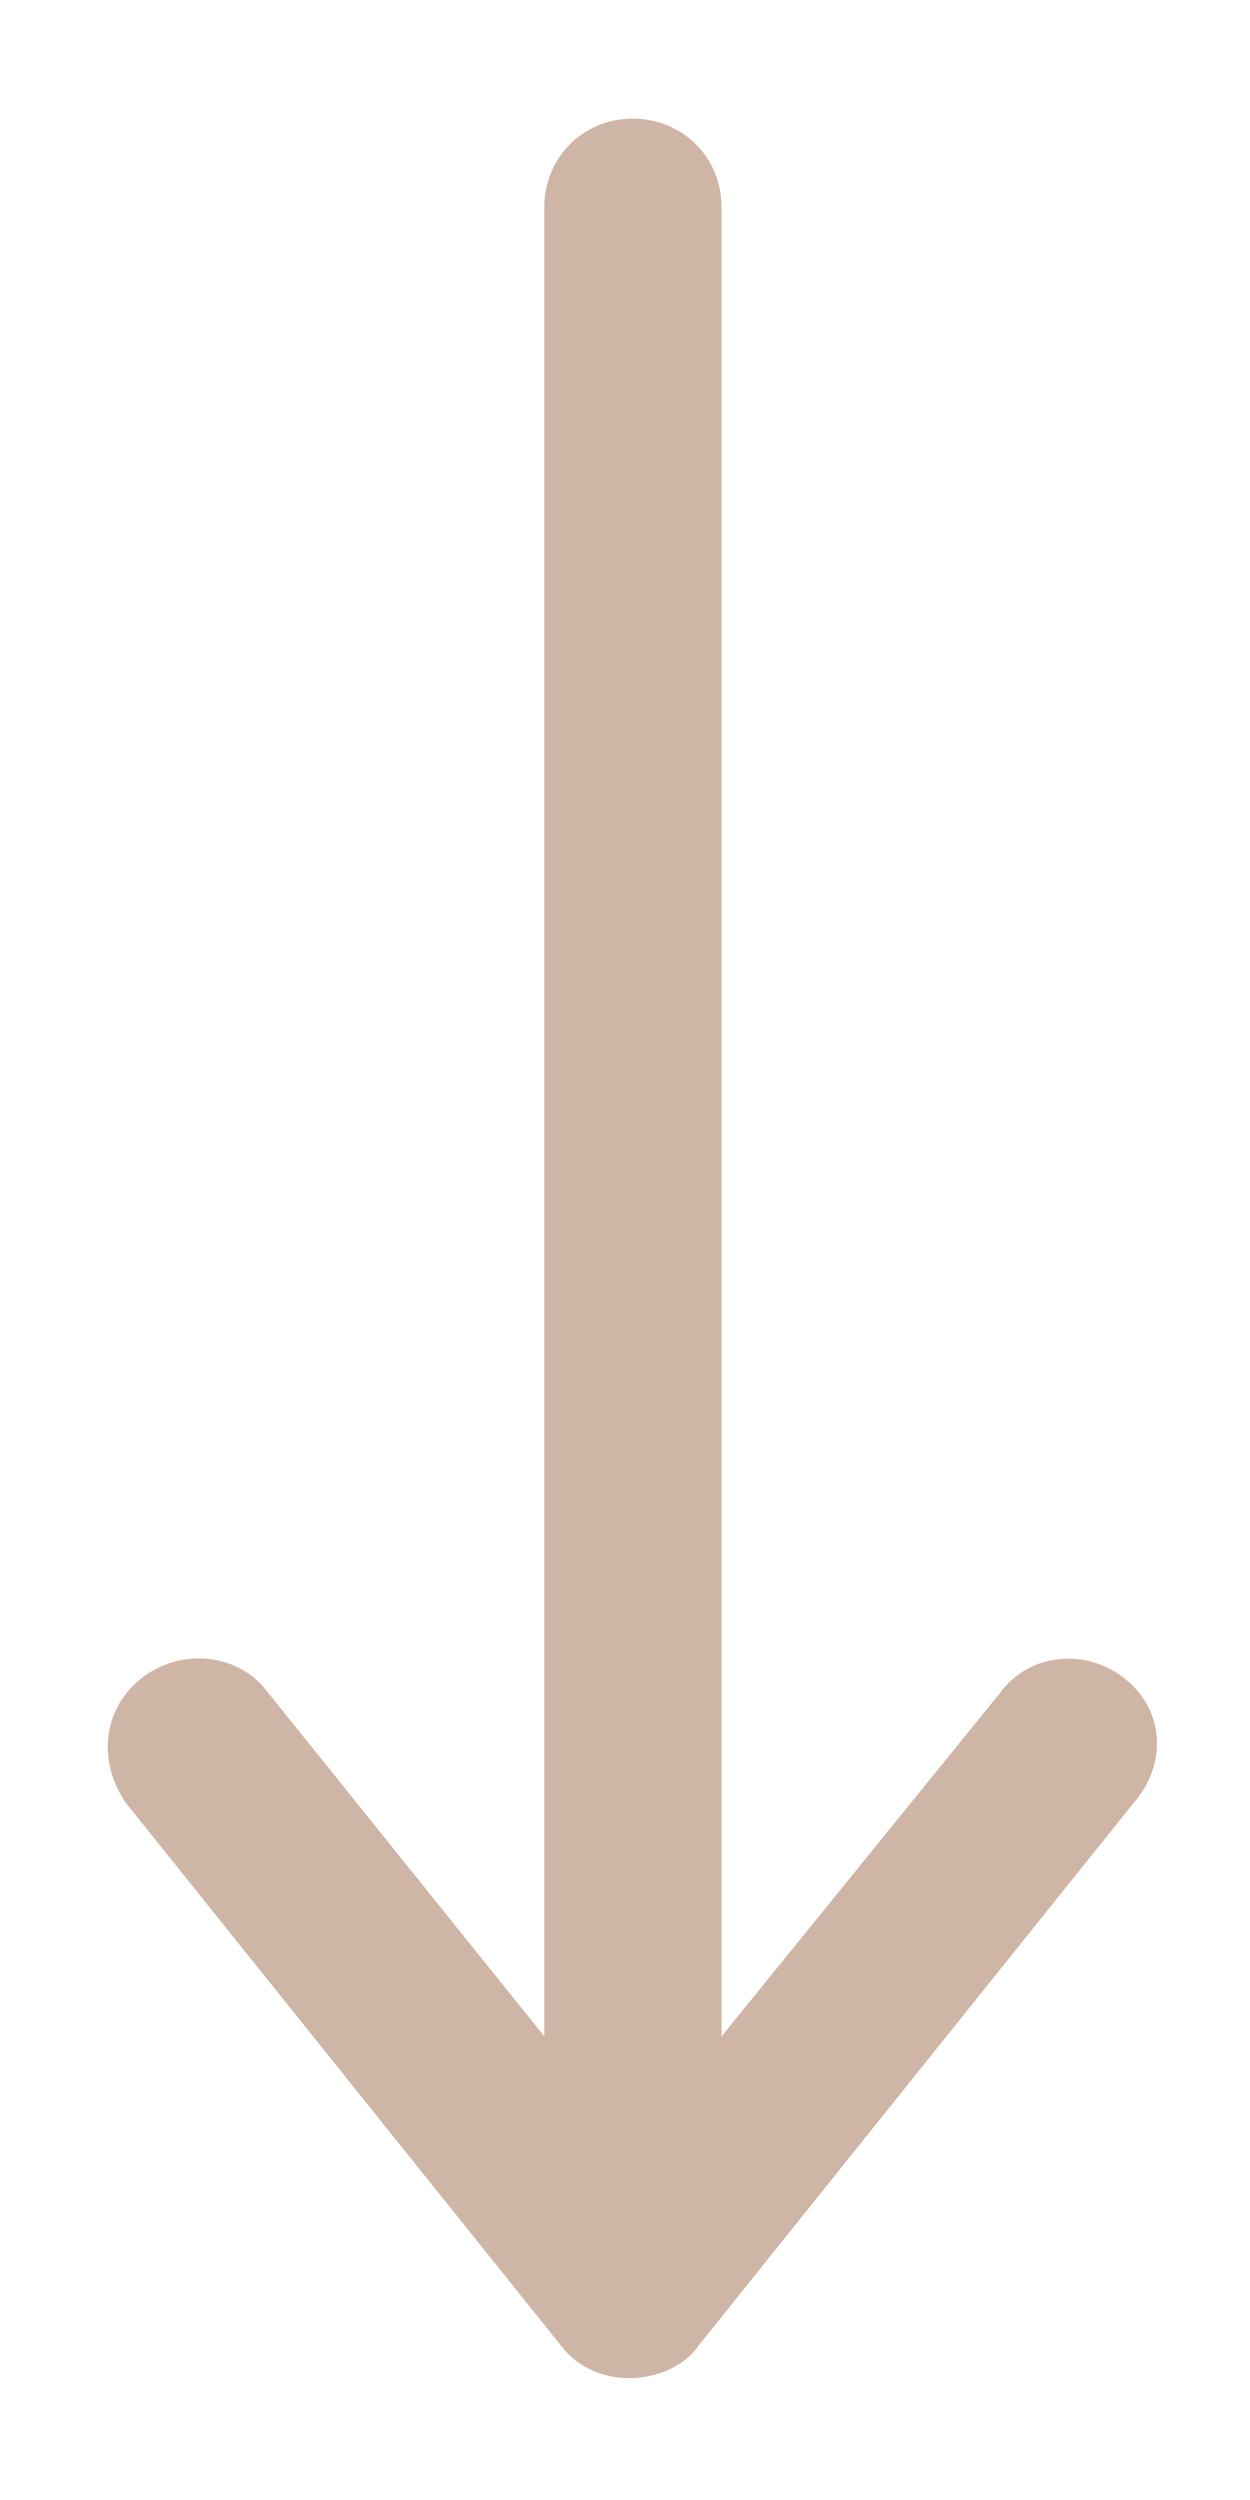
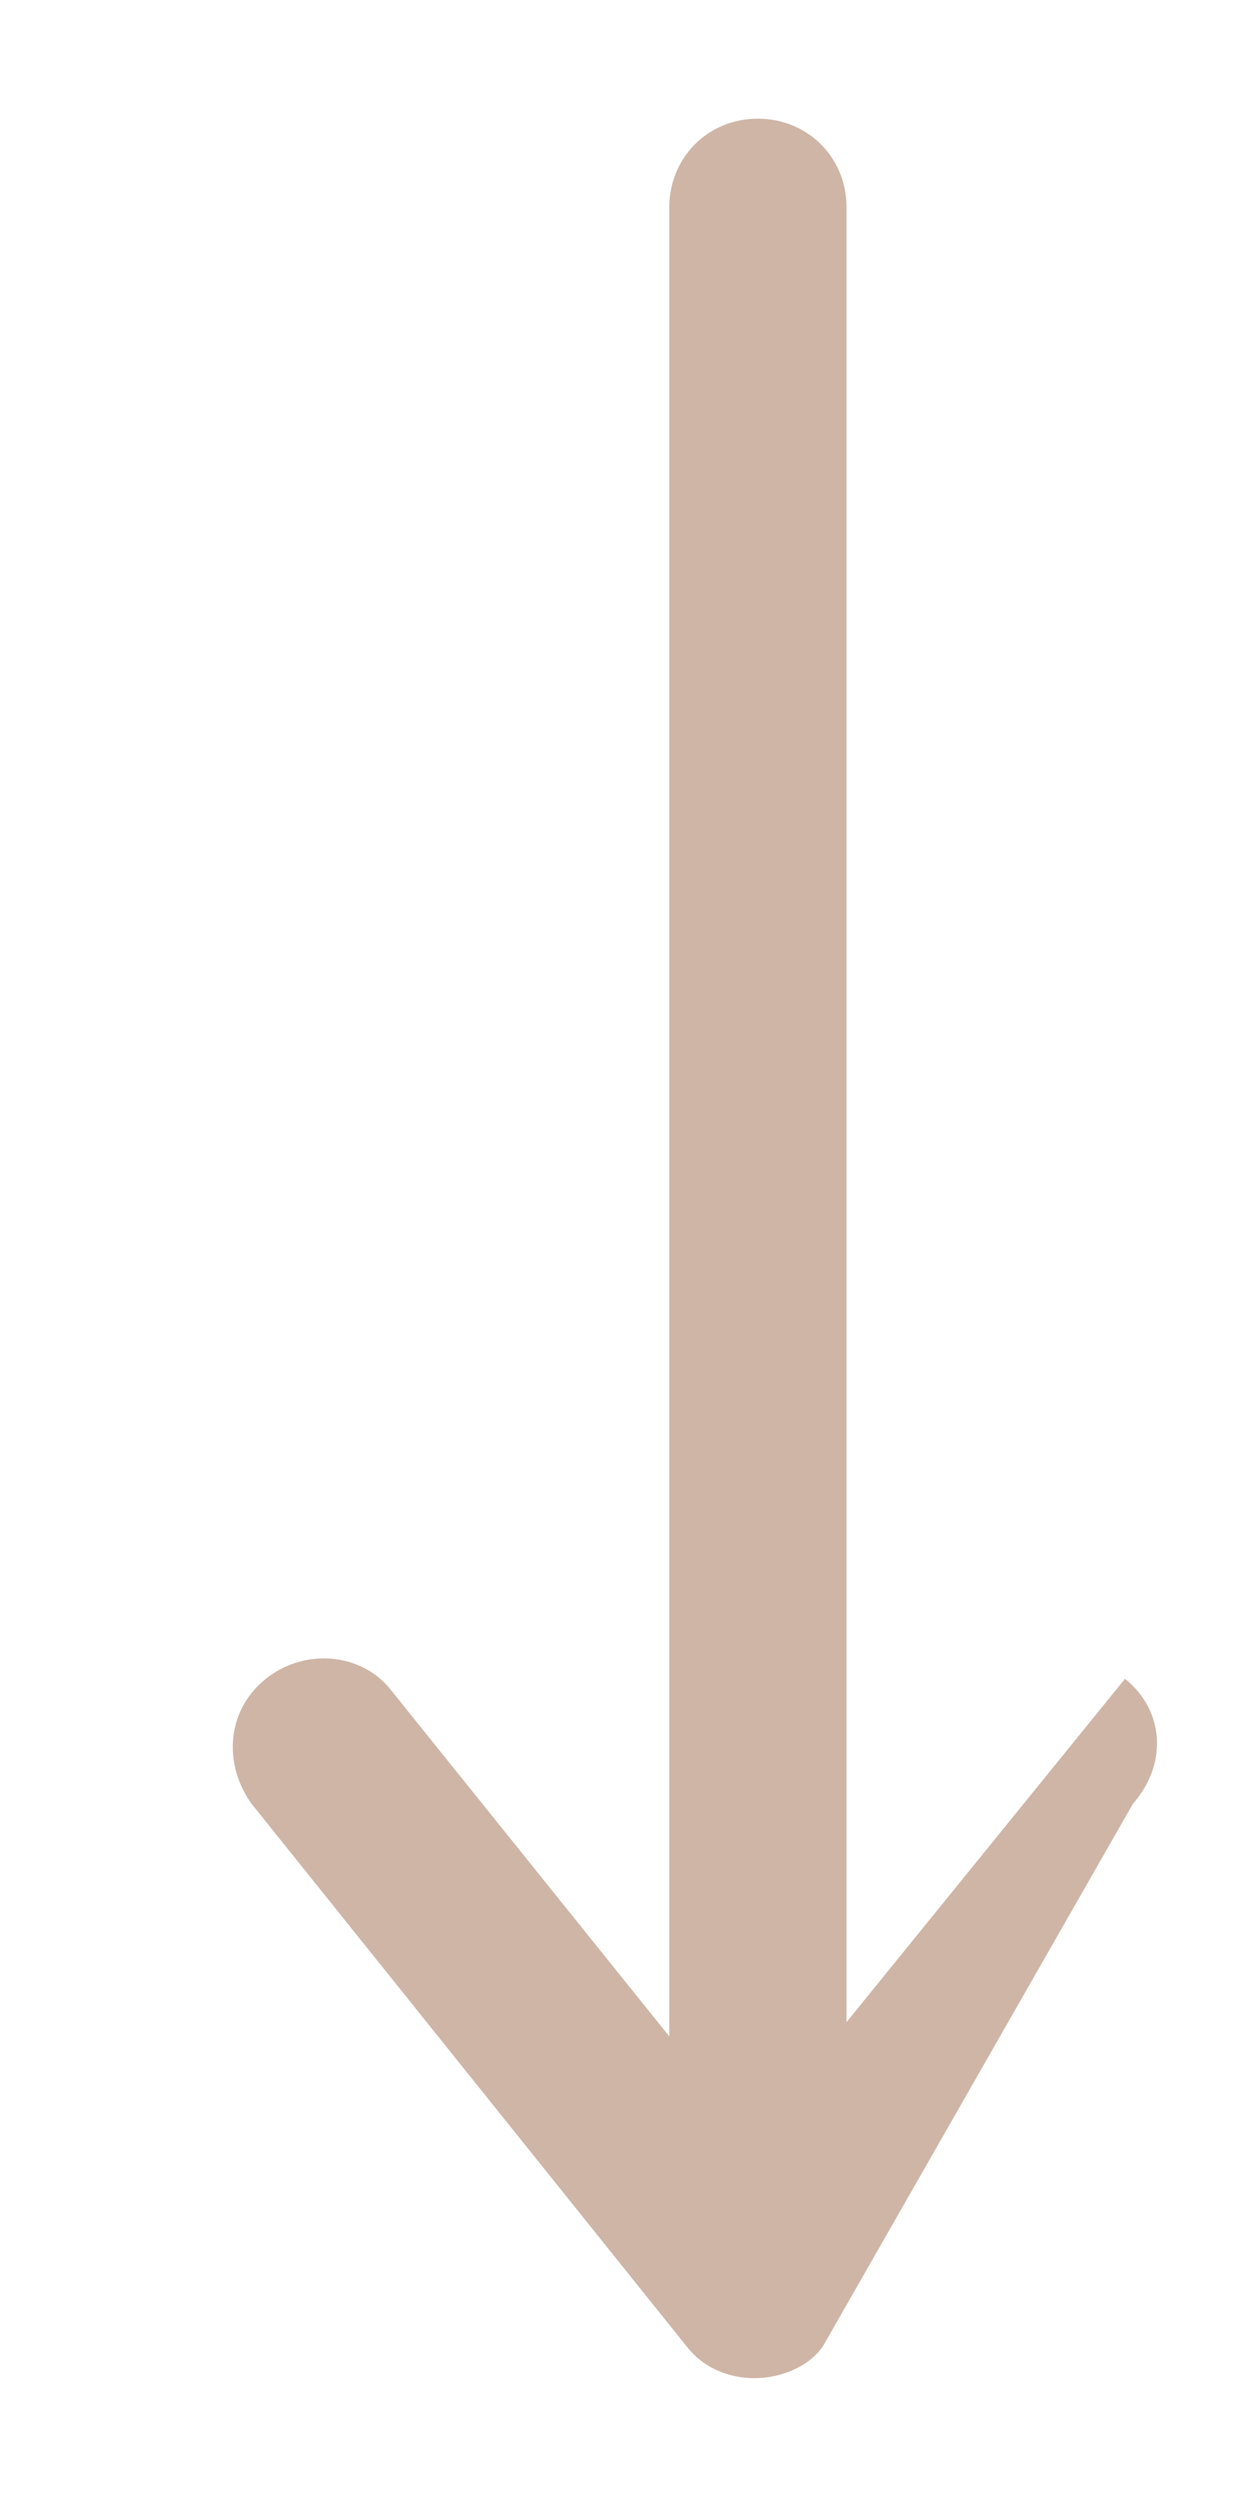
<svg xmlns="http://www.w3.org/2000/svg" id="Слой_1" x="0px" y="0px" viewBox="0 0 79 158" style="enable-background:new 0 0 79 158;" xml:space="preserve">
  <style type="text/css"> .st0{fill:#CFB5A6;} </style>
-   <path class="st0" d="M71.1,106.1c-2.5-2-6.1-1.6-7.9,0.9l-17.6,21.7V13.1c0-3.2-2.5-5.6-5.6-5.6c-3.2,0-5.6,2.5-5.6,5.6v115.6 l-17.6-21.9c-1.8-2.3-5.4-2.7-7.9-0.7s-2.7,5.4-0.9,7.9l27.5,34.3c1.1,1.4,2.7,2,4.3,2c1.6,0,3.4-0.7,4.3-2L71.6,114 C73.8,111.5,73.6,108.1,71.1,106.1z" />
+   <path class="st0" d="M71.1,106.1l-17.6,21.7V13.1c0-3.2-2.5-5.6-5.6-5.6c-3.2,0-5.6,2.5-5.6,5.6v115.6 l-17.6-21.9c-1.8-2.3-5.4-2.7-7.9-0.7s-2.7,5.4-0.9,7.9l27.5,34.3c1.1,1.4,2.7,2,4.3,2c1.6,0,3.4-0.7,4.3-2L71.6,114 C73.8,111.5,73.6,108.1,71.1,106.1z" />
</svg>